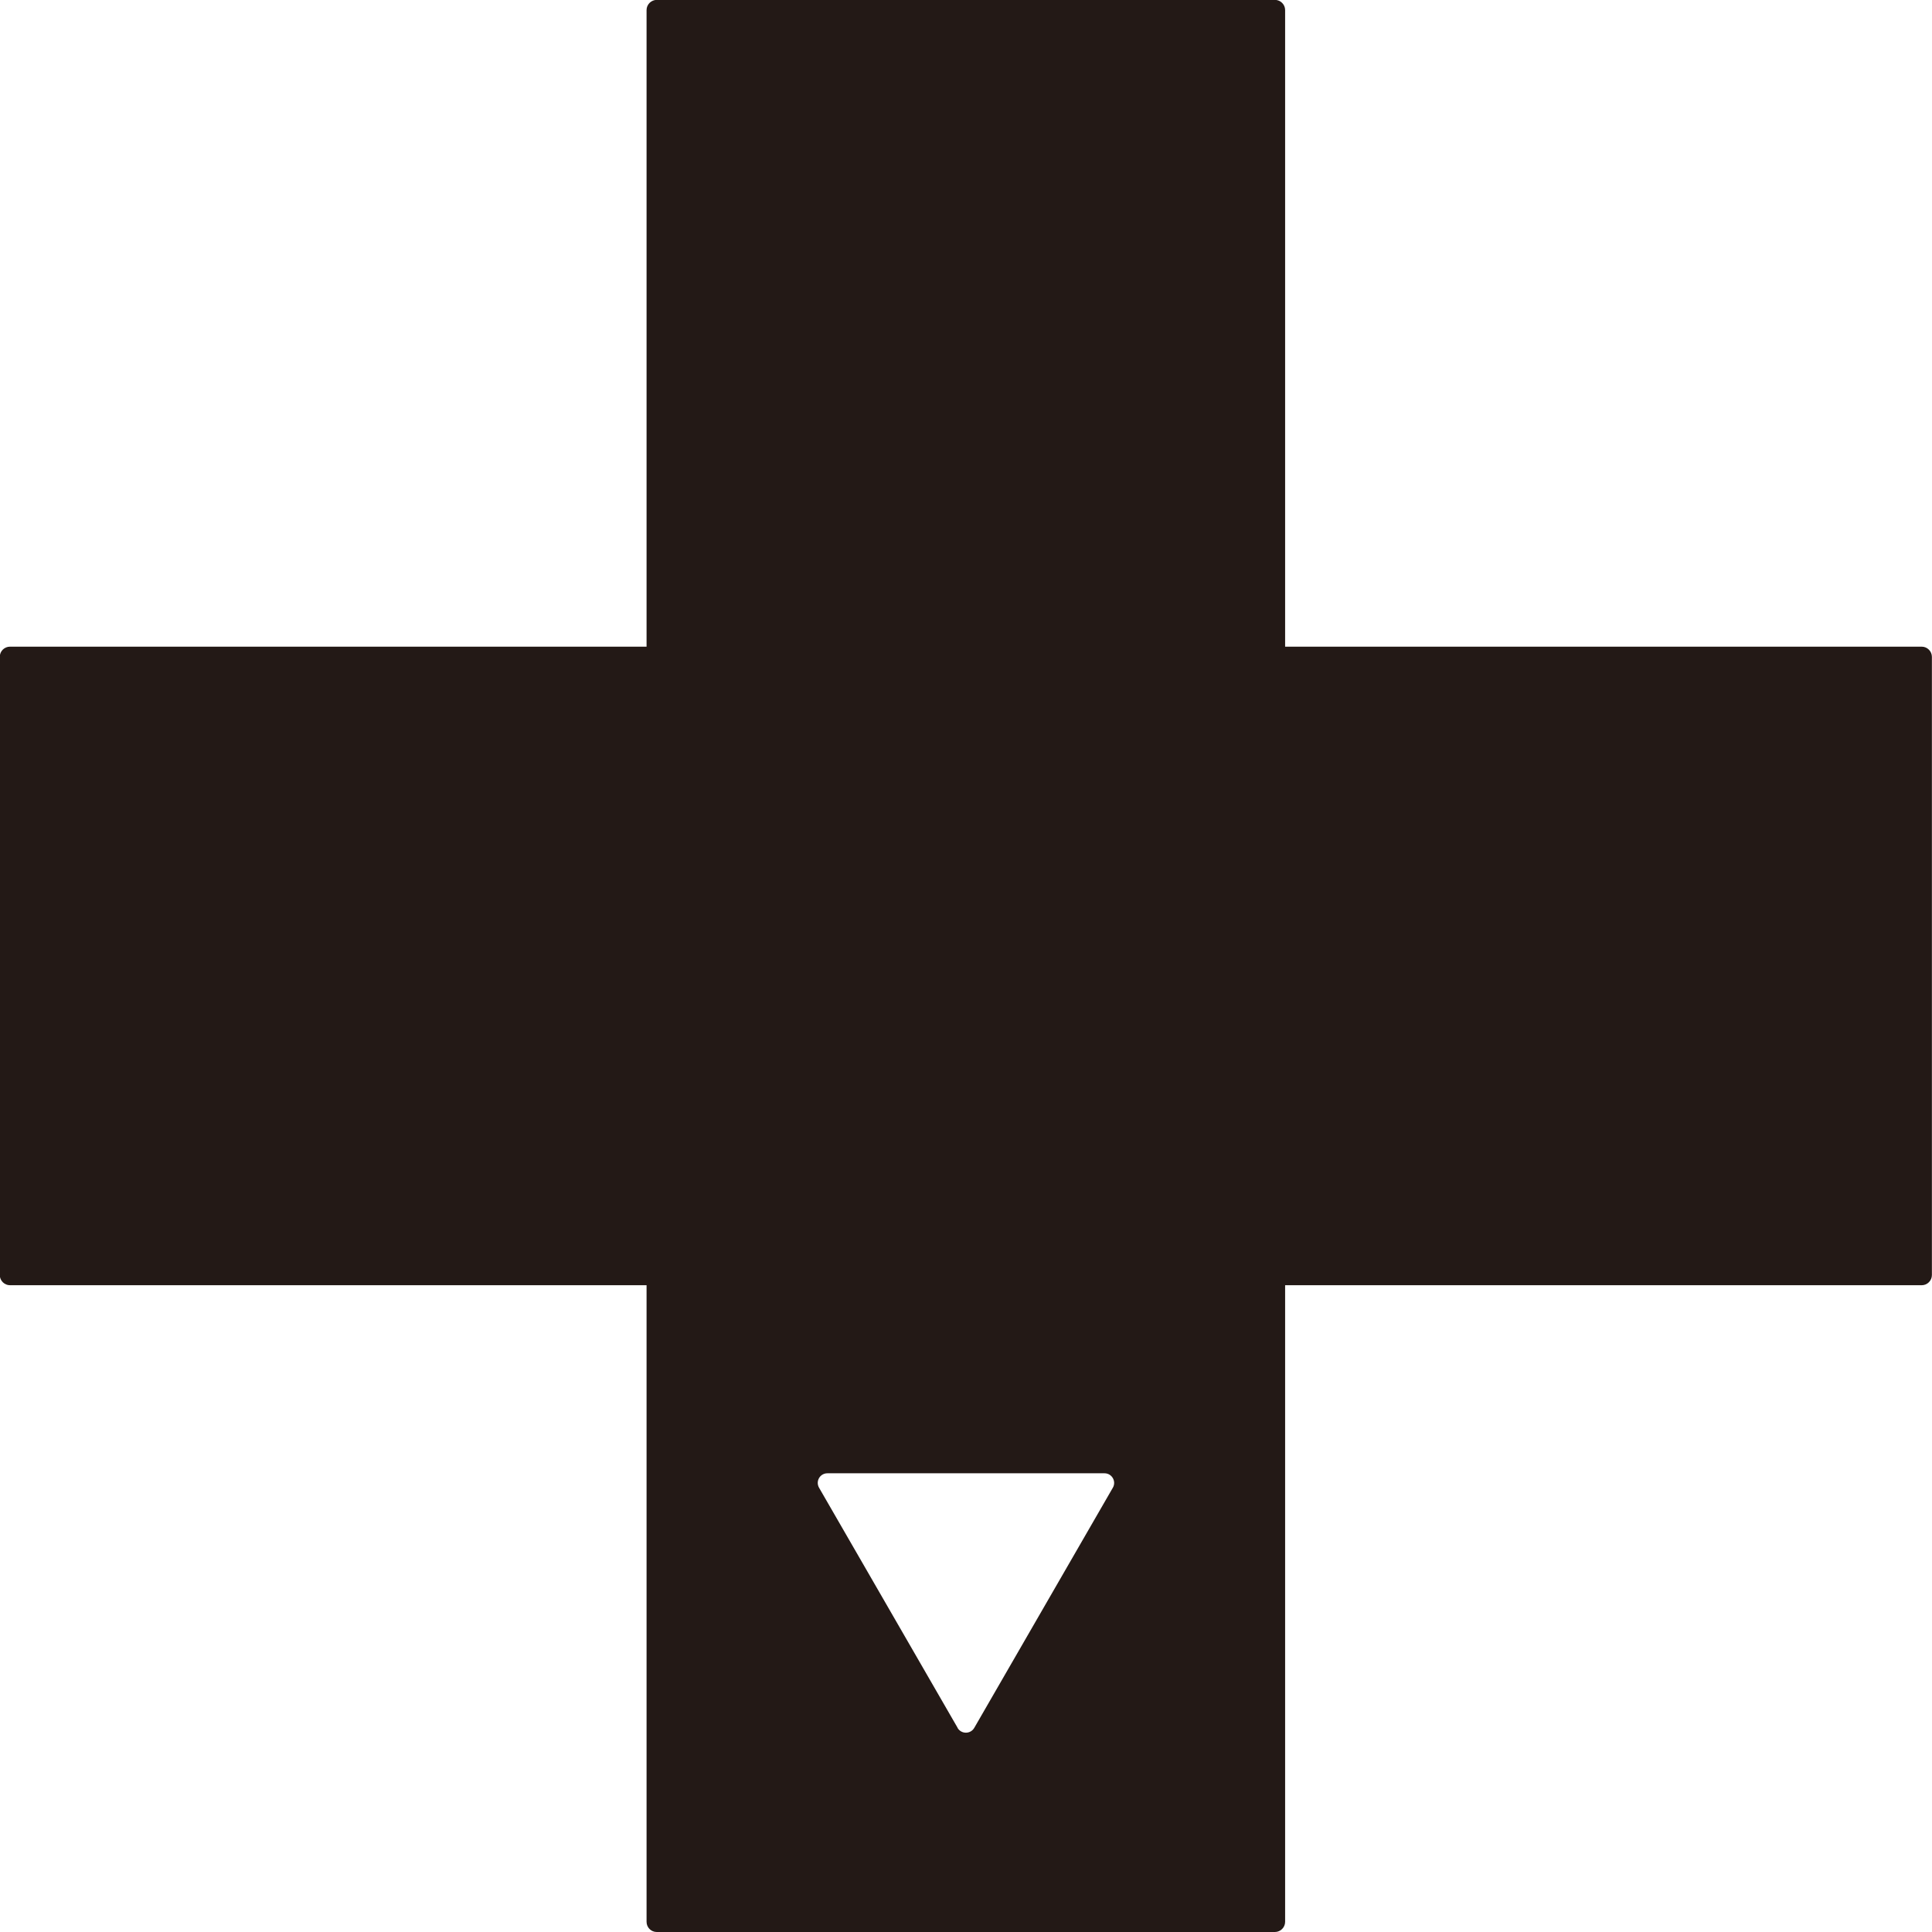
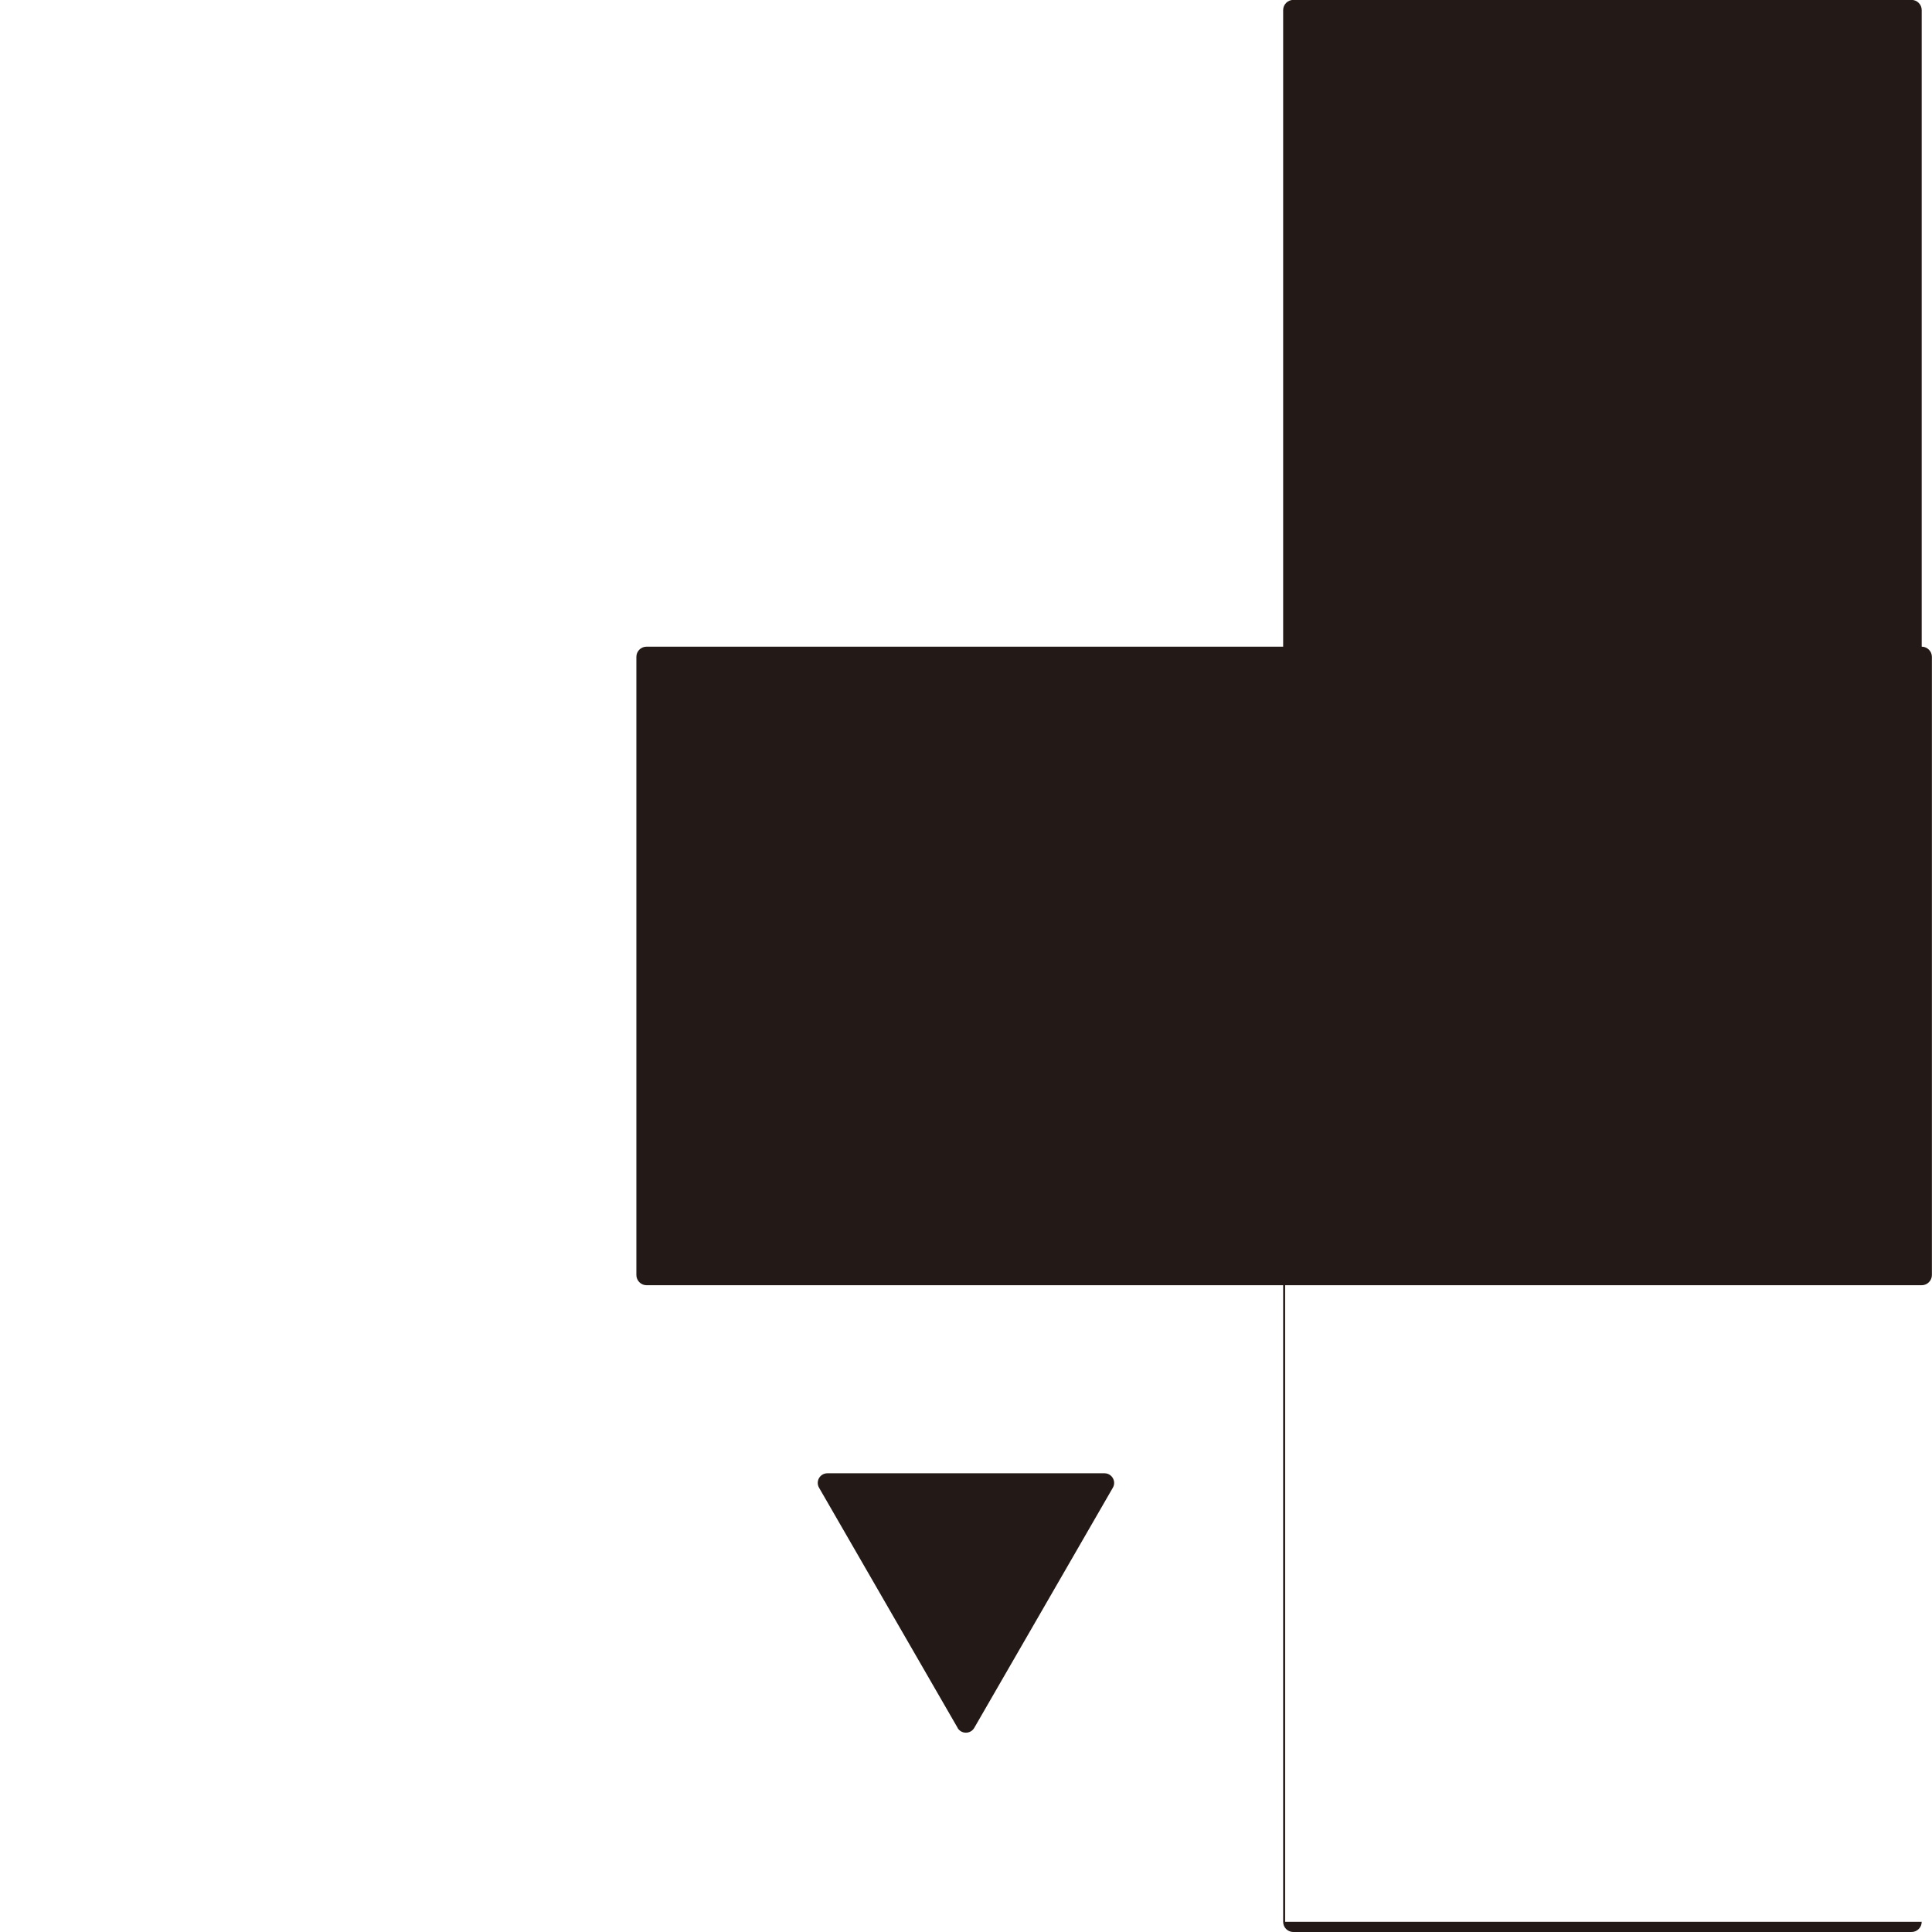
<svg xmlns="http://www.w3.org/2000/svg" xmlns:ns1="http://sodipodi.sourceforge.net/DTD/sodipodi-0.dtd" xmlns:ns2="http://www.inkscape.org/namespaces/inkscape" width="17.639mm" height="17.639mm" viewBox="0 0 17.639 17.639" version="1.1" id="svg2141" ns1:docname="Untitled.svg" ns2:version="1.1.1 (3bf5ae0d25, 2021-09-20)">
  <ns1:namedview id="namedview2143" pagecolor="#ffffff" bordercolor="#666666" borderopacity="1.0" ns2:pageshadow="2" ns2:pageopacity="0.0" ns2:pagecheckerboard="0" ns2:document-units="mm" showgrid="false" ns2:zoom="2.096401" ns2:cx="-27.427959" ns2:cy="87.053957" ns2:window-width="1920" ns2:window-height="1017" ns2:window-x="-8" ns2:window-y="-8" ns2:window-maximized="1" ns2:current-layer="layer1" fit-margin-top="0" fit-margin-left="0" fit-margin-right="0" fit-margin-bottom="0" />
  <defs id="defs2138" />
  <g ns2:label="Layer 1" ns2:groupmode="layer" id="layer1" transform="translate(-102.749,-136.573)">
-     <path d="m 111.492,152.348 -1.265,-2.192 c -0.034,-0.059 0.008,-0.132 0.076,-0.132 h 2.53 c 0.068,0 0.11,0.074 0.076,0.132 l -1.265,2.192 c -0.034,0.059 -0.119,0.059 -0.153,0 m 2.991,1.771 v -5.812 h 5.812 c 0.051,0 0.093,-0.042 0.093,-0.093 v -5.644 c 0,-0.051 -0.042,-0.093 -0.093,-0.093 h -5.812 v -5.812 c 0,-0.051 -0.042,-0.093 -0.093,-0.093 h -5.644 c -0.051,0 -0.093,0.042 -0.093,0.093 v 5.812 h -5.812 c -0.051,0 -0.093,0.041 -0.093,0.093 v 5.644 c 0,0.051 0.042,0.093 0.093,0.093 h 5.812 v 5.812 c 0,0.051 0.041,0.093 0.093,0.093 h 5.644 c 0.051,0 0.093,-0.042 0.093,-0.093" style="fill:#231916;fill-opacity:1;fill-rule:nonzero;stroke:none;stroke-width:0.353" id="path1338" />
+     <path d="m 111.492,152.348 -1.265,-2.192 c -0.034,-0.059 0.008,-0.132 0.076,-0.132 h 2.53 c 0.068,0 0.11,0.074 0.076,0.132 l -1.265,2.192 c -0.034,0.059 -0.119,0.059 -0.153,0 m 2.991,1.771 v -5.812 h 5.812 c 0.051,0 0.093,-0.042 0.093,-0.093 v -5.644 c 0,-0.051 -0.042,-0.093 -0.093,-0.093 v -5.812 c 0,-0.051 -0.042,-0.093 -0.093,-0.093 h -5.644 c -0.051,0 -0.093,0.042 -0.093,0.093 v 5.812 h -5.812 c -0.051,0 -0.093,0.041 -0.093,0.093 v 5.644 c 0,0.051 0.042,0.093 0.093,0.093 h 5.812 v 5.812 c 0,0.051 0.041,0.093 0.093,0.093 h 5.644 c 0.051,0 0.093,-0.042 0.093,-0.093" style="fill:#231916;fill-opacity:1;fill-rule:nonzero;stroke:none;stroke-width:0.353" id="path1338" />
  </g>
</svg>